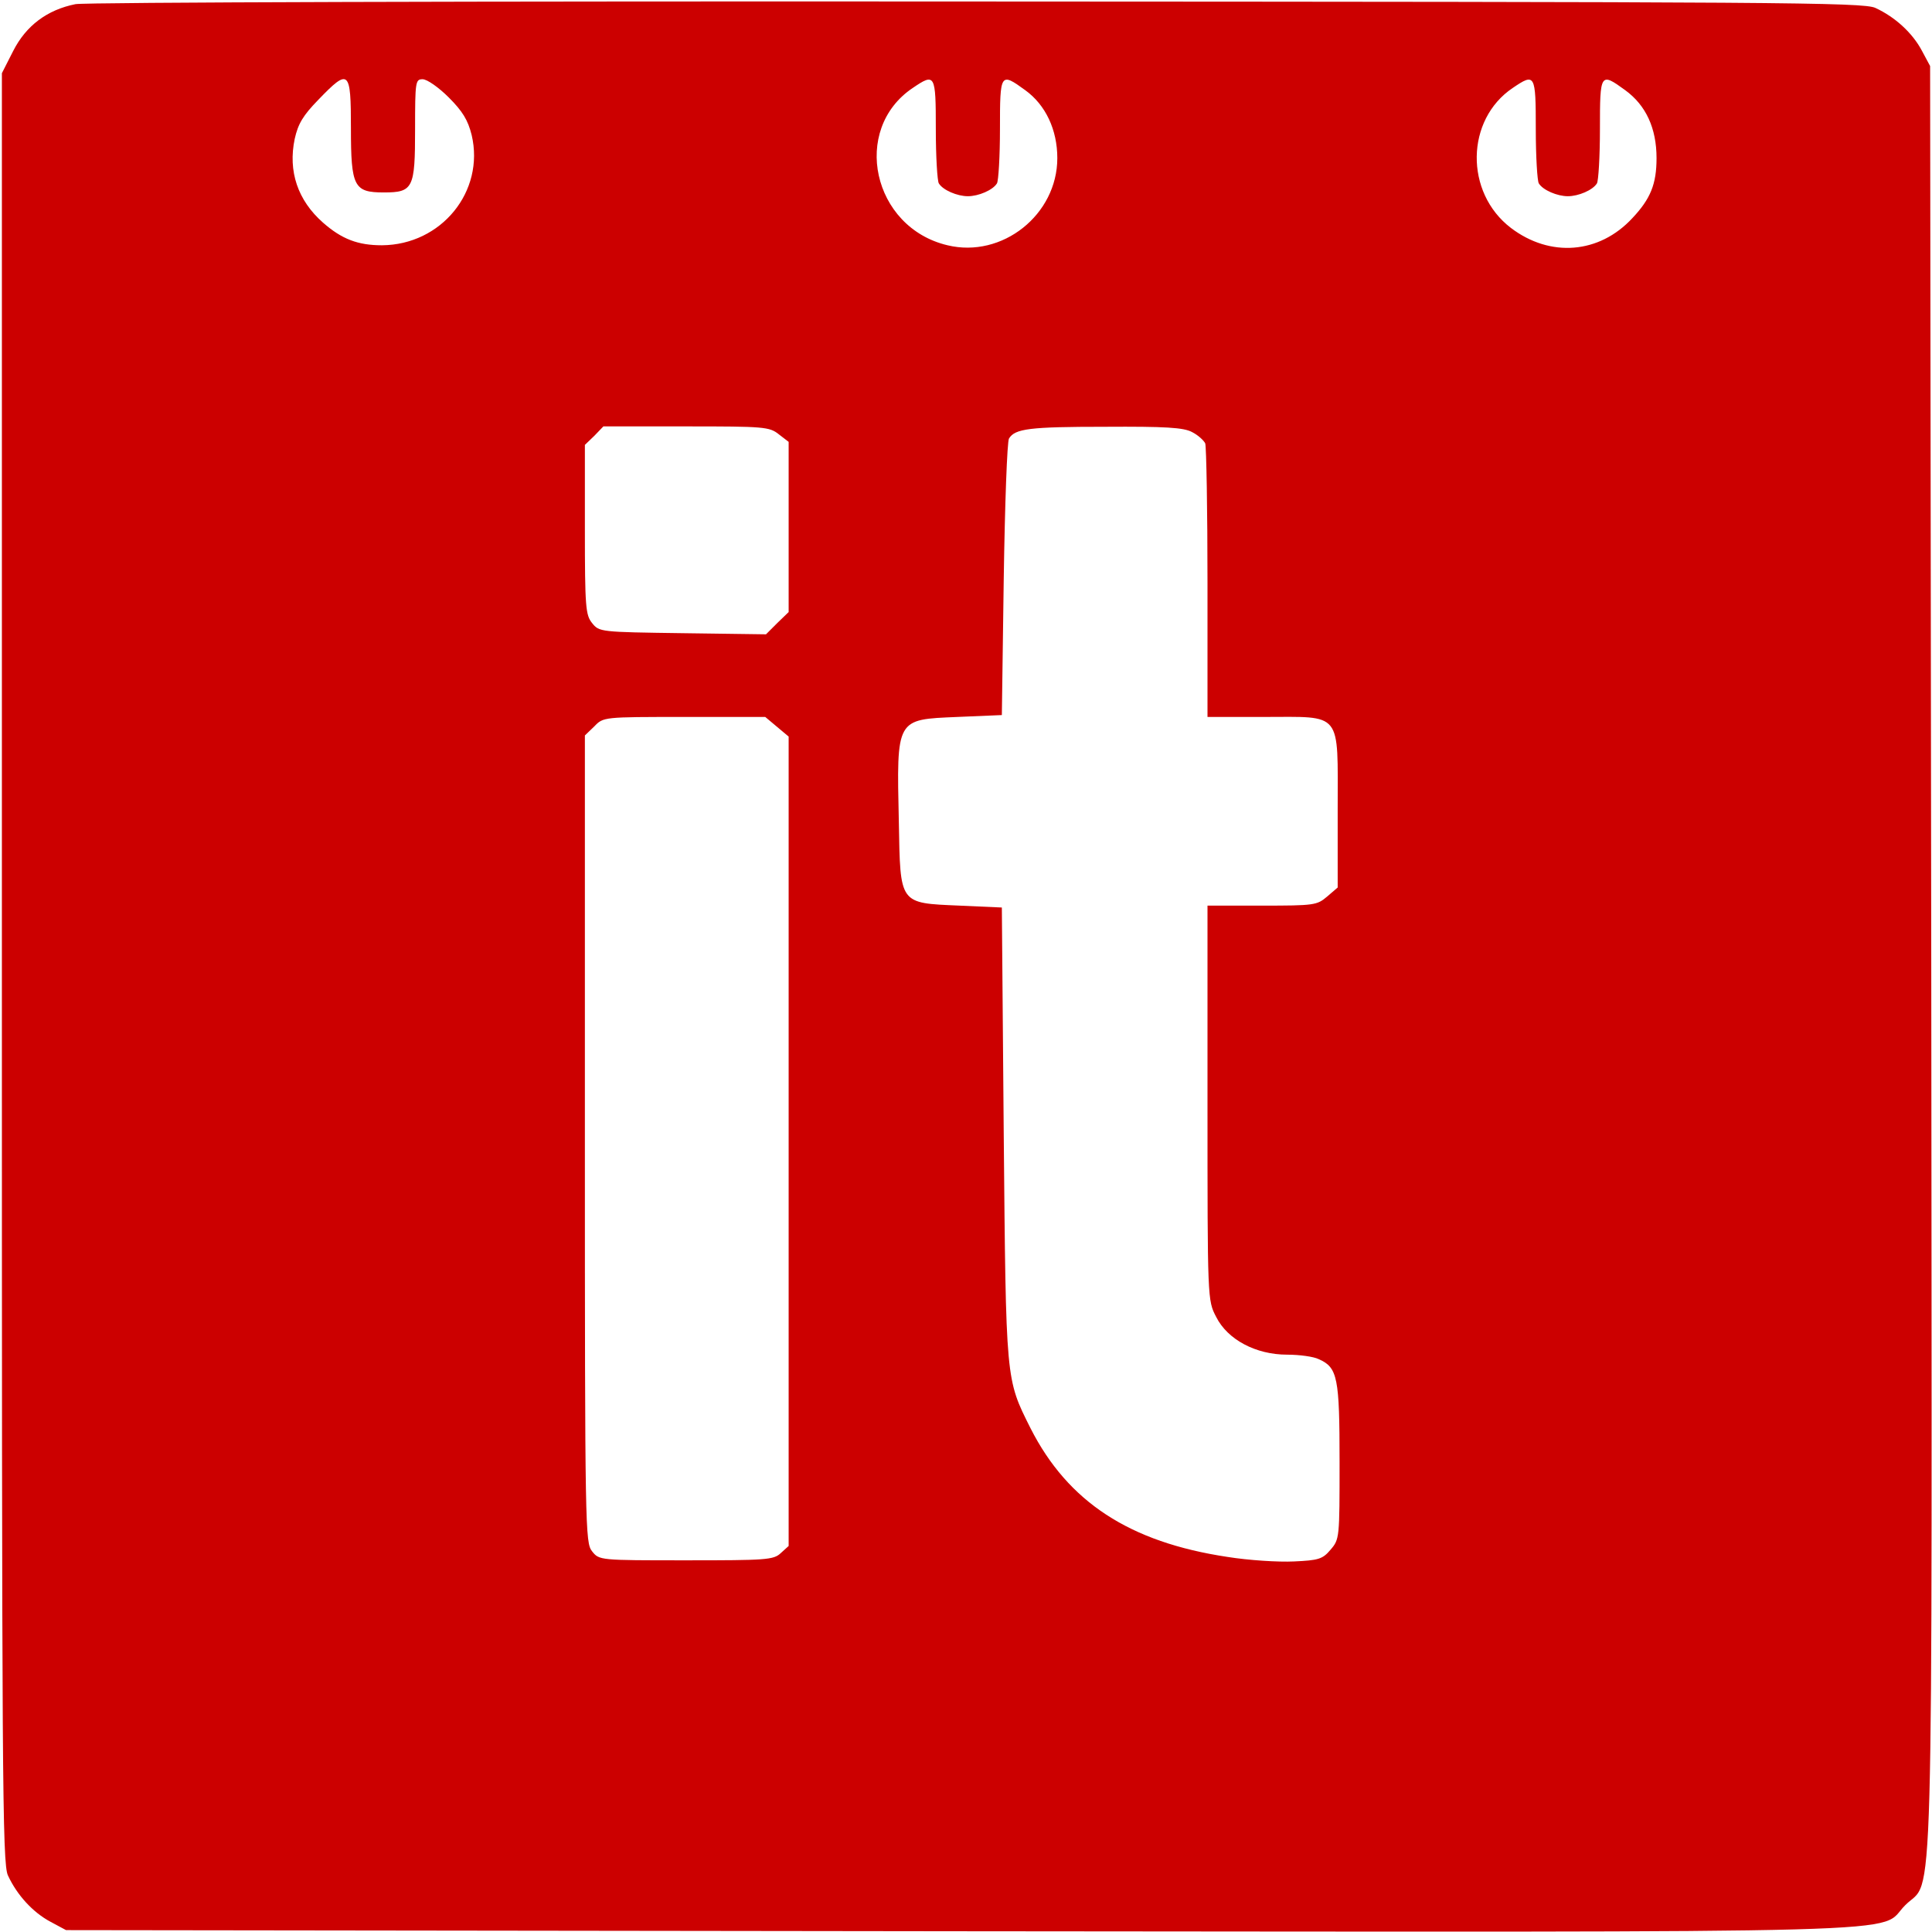
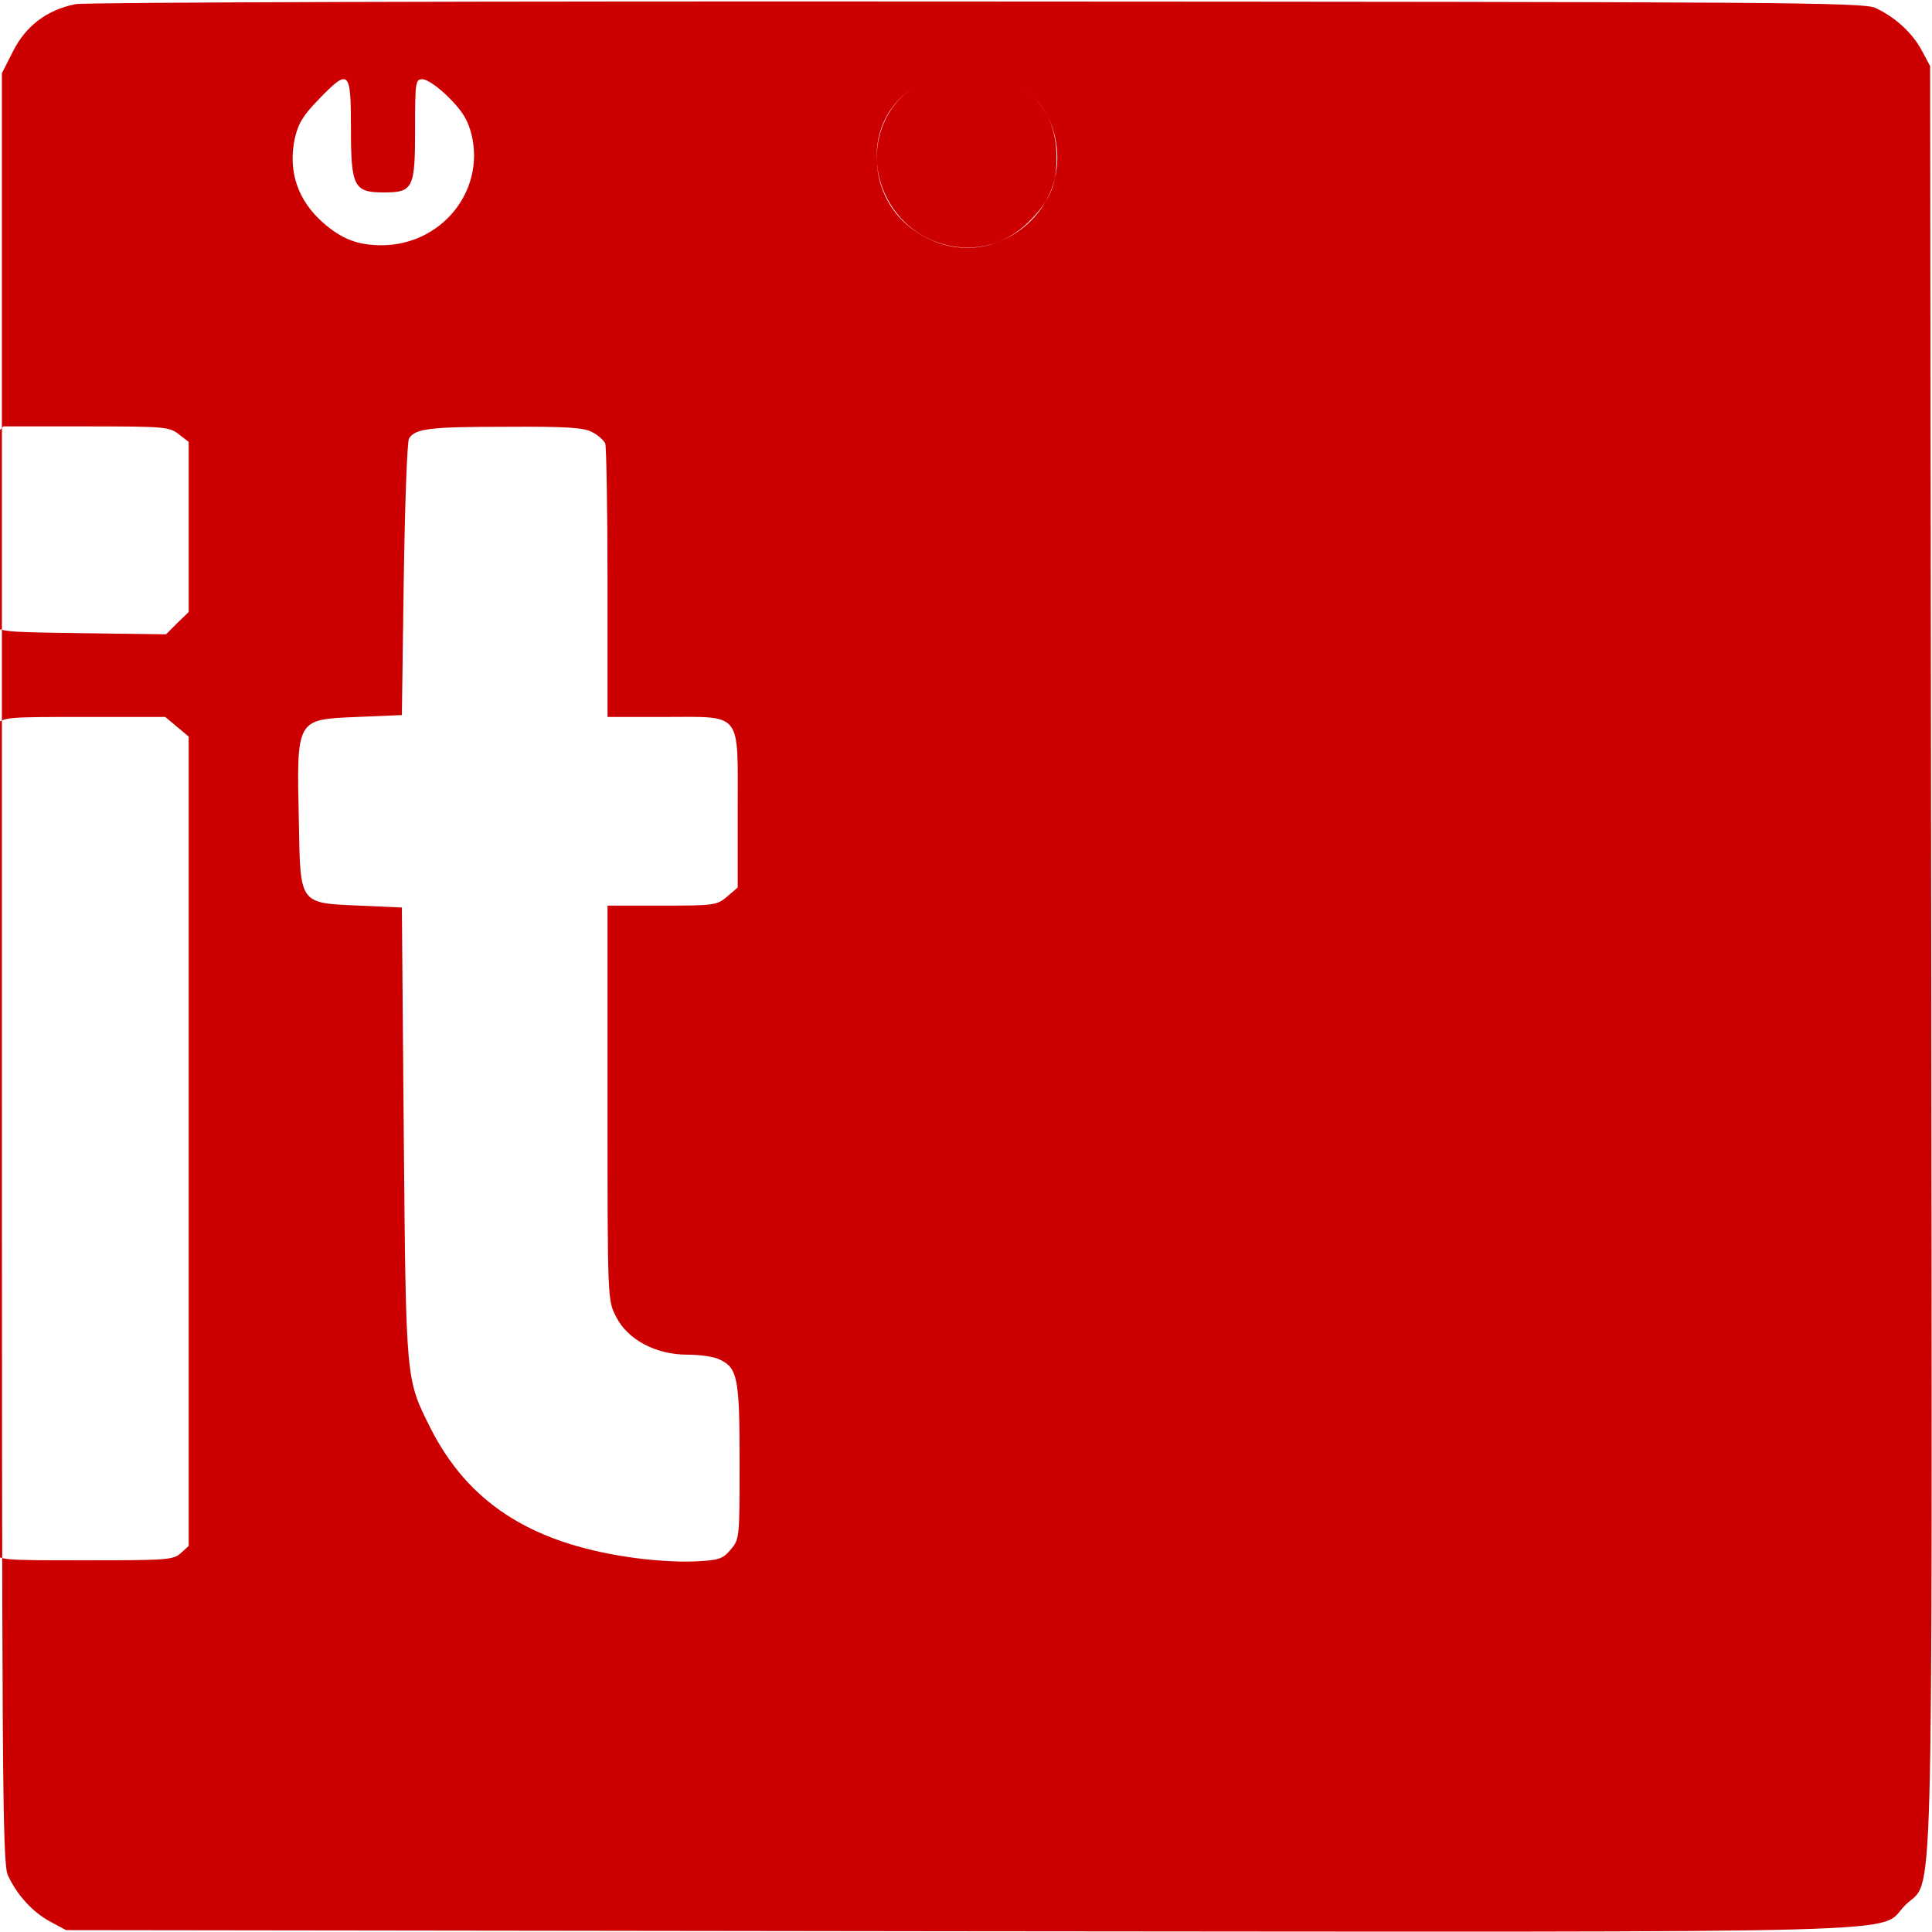
<svg xmlns="http://www.w3.org/2000/svg" version="1.0" width="512pt" height="512pt" viewBox="0 0 512 512" preserveAspectRatio="xMidYMid meet">
  <g transform="translate(0,512) scale(0.1,-0.1)" fill="#CC0000" stroke="none">
-     <path d="M200 5109 c-75 -15 -131 -57 -165 -124 l-30 -59 0 -2370 c0 -2151 1 -2374 16 -2406 24 -52 66 -98 113 -123 l41 -22 2365 -3 c2642 -2 2431 -8 2509 69 77 78 71 -133 69 2509 l-3 2365 -22 41 c-25 47 -71 89 -123 113 -32 15 -255 16 -2380 17 -1316 1 -2365 -2 -2390 -7z m730 -329 c0 -155 8 -170 87 -170 78 0 83 11 83 167 0 127 1 133 20 133 12 0 43 -22 69 -48 37 -37 51 -60 61 -100 35 -149 -80 -291 -238 -292 -63 0 -106 16 -156 60 -67 59 -93 136 -75 222 9 40 22 62 63 104 81 84 86 79 86 -76z m1550 -2 c0 -73 4 -138 8 -144 11 -18 49 -34 77 -34 28 0 66 16 77 34 4 6 8 71 8 144 0 149 1 151 67 103 54 -39 85 -105 85 -180 0 -150 -146 -266 -291 -231 -199 47 -256 307 -92 417 59 40 61 37 61 -109z m1590 0 c0 -73 4 -138 8 -144 11 -18 49 -34 77 -34 28 0 66 16 77 34 4 6 8 71 8 144 0 149 1 151 67 103 55 -40 83 -101 83 -180 0 -69 -16 -108 -64 -159 -88 -95 -218 -105 -322 -26 -123 94 -120 287 5 371 59 40 61 37 61 -109z m-2006 -809 l26 -20 0 -225 0 -226 -30 -29 -30 -30 -221 3 c-218 3 -221 3 -240 27 -17 21 -19 42 -19 248 l0 224 25 24 24 25 219 0 c207 0 221 -1 246 -21z m1095 6 c16 -8 31 -22 35 -30 3 -9 6 -176 6 -371 l0 -354 149 0 c210 0 196 18 196 -245 l0 -207 -28 -24 c-27 -23 -34 -24 -173 -24 l-144 0 0 -523 c0 -522 0 -523 23 -567 30 -60 105 -100 188 -100 32 0 70 -5 84 -12 50 -22 55 -49 55 -272 0 -202 0 -205 -24 -233 -21 -25 -32 -28 -97 -31 -41 -2 -120 3 -176 12 -260 39 -423 146 -522 341 -66 132 -65 120 -71 780 l-5 600 -112 5 c-161 7 -157 2 -161 222 -6 276 -8 271 155 278 l118 5 5 360 c3 198 9 366 14 373 16 26 54 31 254 31 160 1 209 -2 231 -14z m-1100 -781 l31 -26 0 -1072 0 -1073 -21 -19 c-19 -18 -39 -19 -251 -19 -229 0 -230 0 -249 24 -18 23 -19 55 -19 1093 l0 1069 25 24 c24 25 24 25 239 25 l214 0 31 -26z" />
+     <path d="M200 5109 c-75 -15 -131 -57 -165 -124 l-30 -59 0 -2370 c0 -2151 1 -2374 16 -2406 24 -52 66 -98 113 -123 l41 -22 2365 -3 c2642 -2 2431 -8 2509 69 77 78 71 -133 69 2509 l-3 2365 -22 41 c-25 47 -71 89 -123 113 -32 15 -255 16 -2380 17 -1316 1 -2365 -2 -2390 -7z m730 -329 c0 -155 8 -170 87 -170 78 0 83 11 83 167 0 127 1 133 20 133 12 0 43 -22 69 -48 37 -37 51 -60 61 -100 35 -149 -80 -291 -238 -292 -63 0 -106 16 -156 60 -67 59 -93 136 -75 222 9 40 22 62 63 104 81 84 86 79 86 -76z m1550 -2 c0 -73 4 -138 8 -144 11 -18 49 -34 77 -34 28 0 66 16 77 34 4 6 8 71 8 144 0 149 1 151 67 103 54 -39 85 -105 85 -180 0 -150 -146 -266 -291 -231 -199 47 -256 307 -92 417 59 40 61 37 61 -109z c0 -73 4 -138 8 -144 11 -18 49 -34 77 -34 28 0 66 16 77 34 4 6 8 71 8 144 0 149 1 151 67 103 55 -40 83 -101 83 -180 0 -69 -16 -108 -64 -159 -88 -95 -218 -105 -322 -26 -123 94 -120 287 5 371 59 40 61 37 61 -109z m-2006 -809 l26 -20 0 -225 0 -226 -30 -29 -30 -30 -221 3 c-218 3 -221 3 -240 27 -17 21 -19 42 -19 248 l0 224 25 24 24 25 219 0 c207 0 221 -1 246 -21z m1095 6 c16 -8 31 -22 35 -30 3 -9 6 -176 6 -371 l0 -354 149 0 c210 0 196 18 196 -245 l0 -207 -28 -24 c-27 -23 -34 -24 -173 -24 l-144 0 0 -523 c0 -522 0 -523 23 -567 30 -60 105 -100 188 -100 32 0 70 -5 84 -12 50 -22 55 -49 55 -272 0 -202 0 -205 -24 -233 -21 -25 -32 -28 -97 -31 -41 -2 -120 3 -176 12 -260 39 -423 146 -522 341 -66 132 -65 120 -71 780 l-5 600 -112 5 c-161 7 -157 2 -161 222 -6 276 -8 271 155 278 l118 5 5 360 c3 198 9 366 14 373 16 26 54 31 254 31 160 1 209 -2 231 -14z m-1100 -781 l31 -26 0 -1072 0 -1073 -21 -19 c-19 -18 -39 -19 -251 -19 -229 0 -230 0 -249 24 -18 23 -19 55 -19 1093 l0 1069 25 24 c24 25 24 25 239 25 l214 0 31 -26z" />
  </g>
</svg>